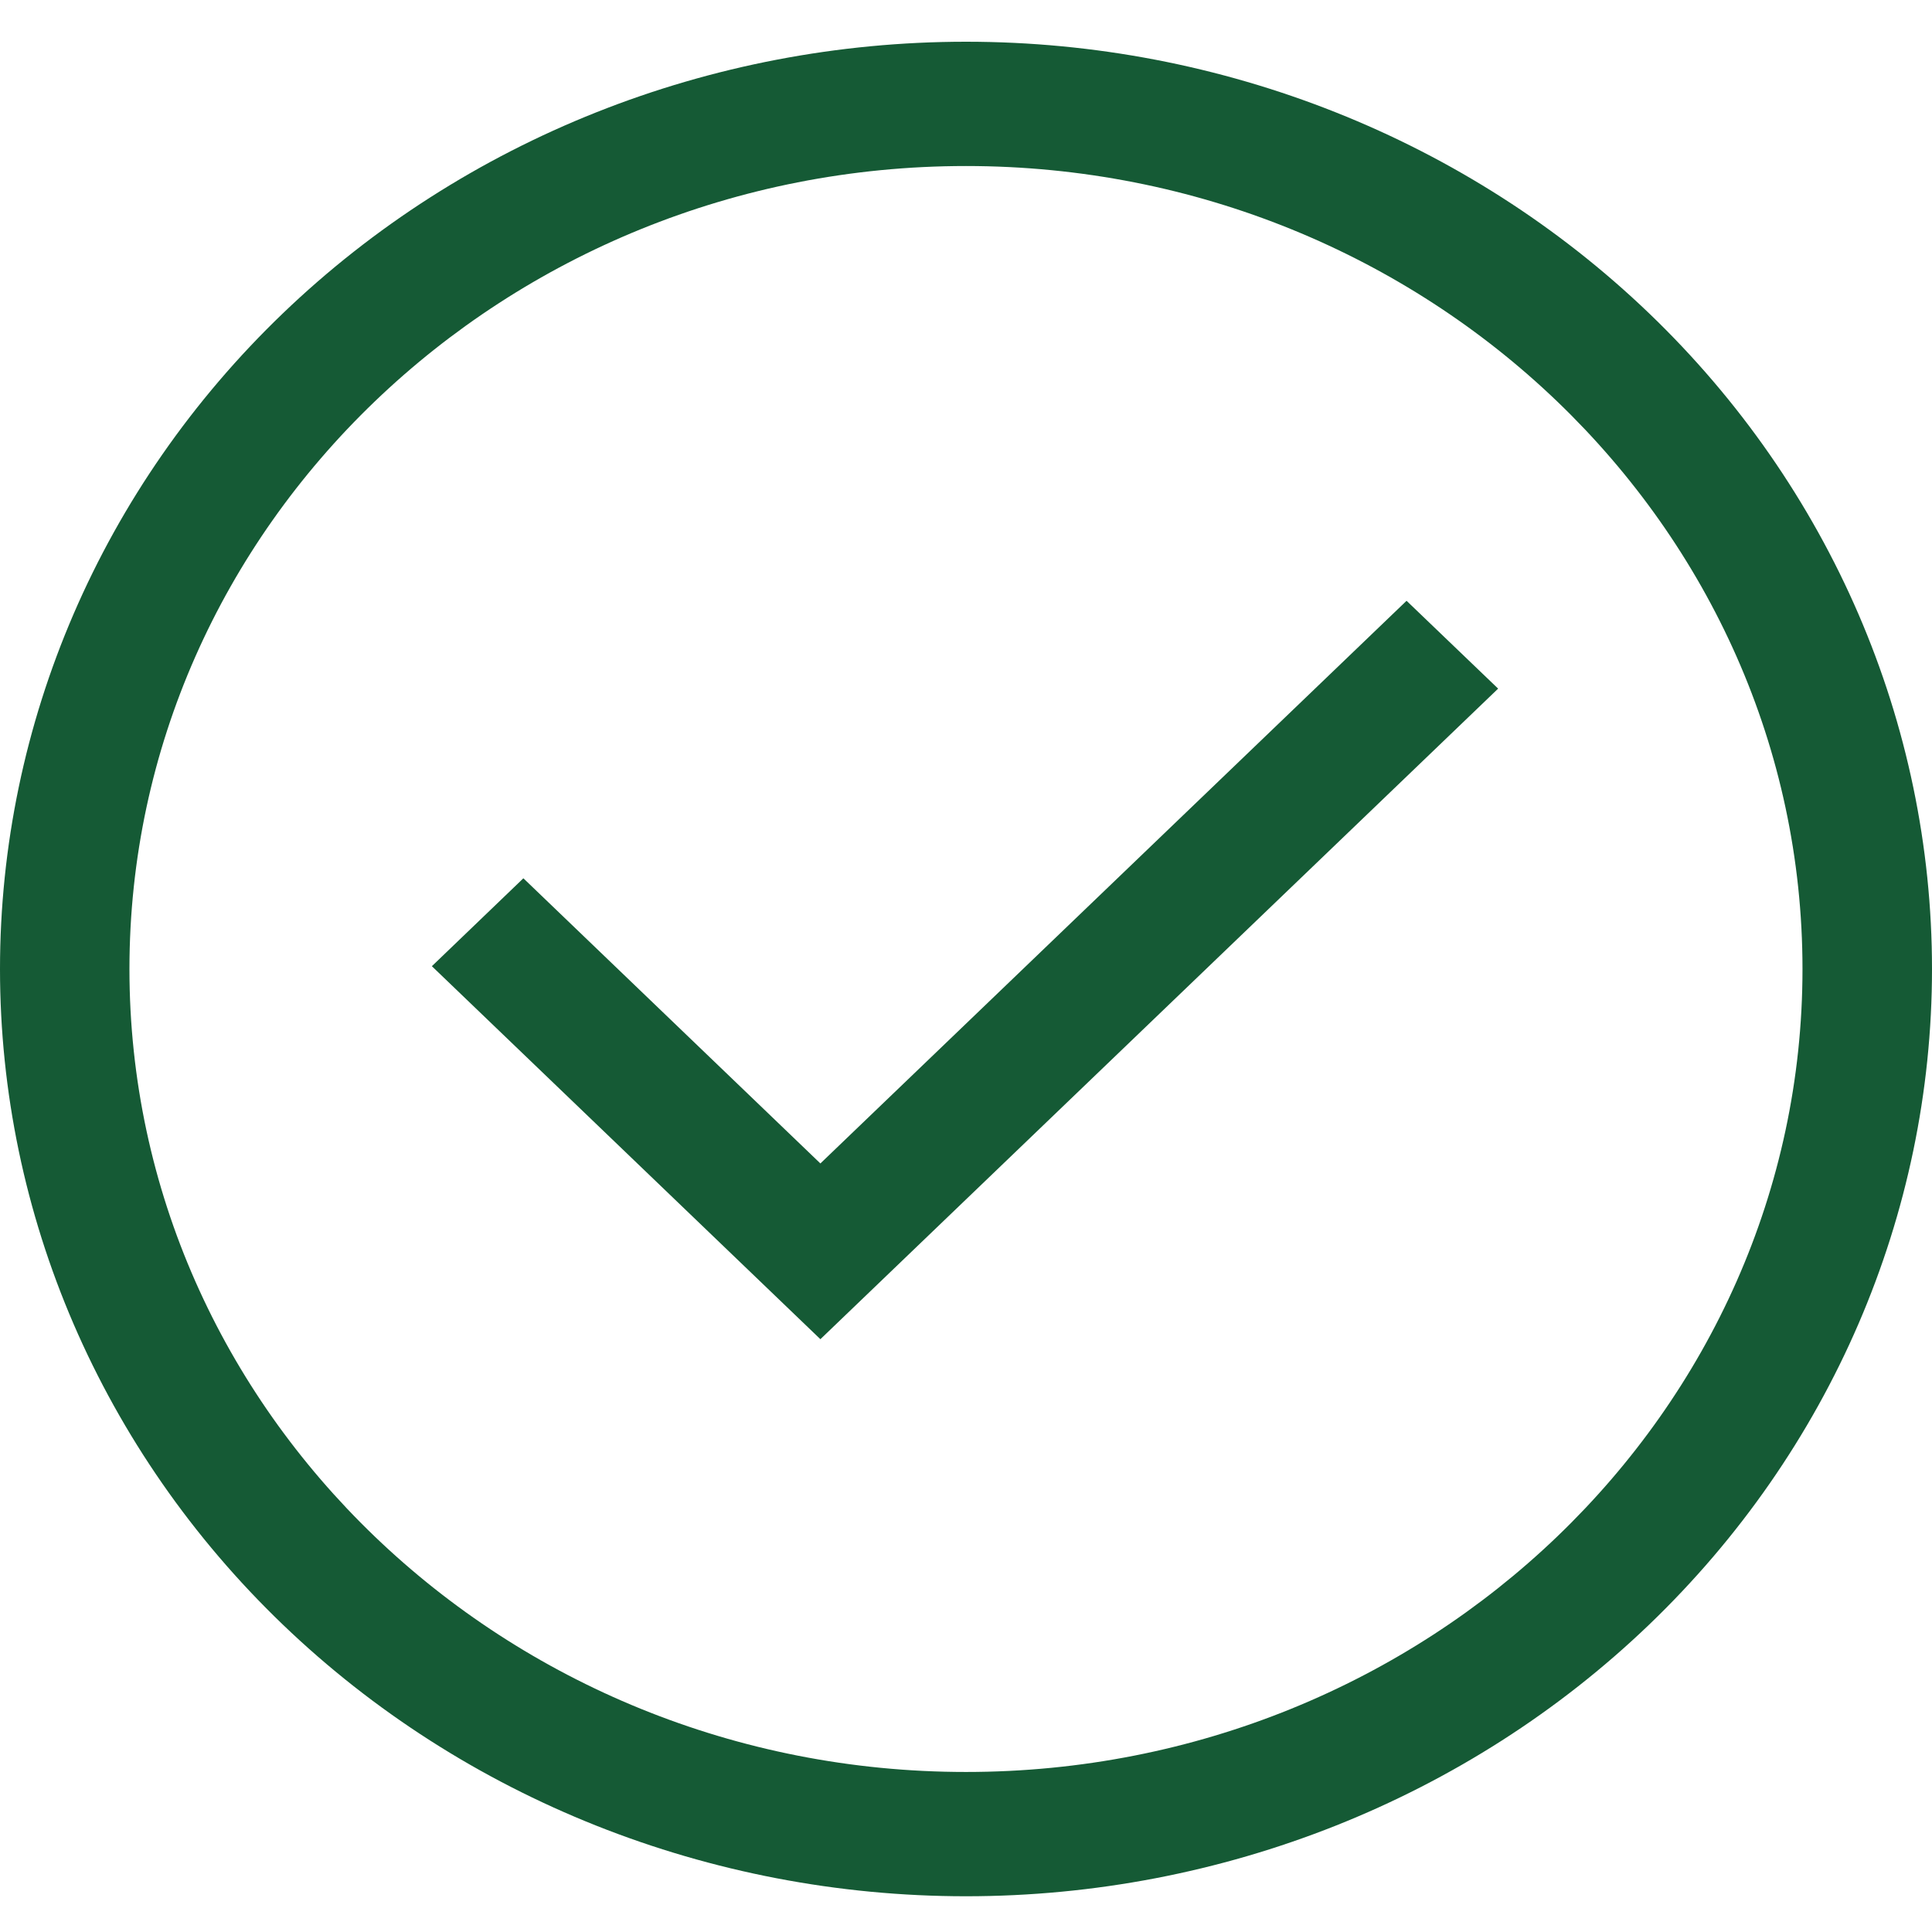
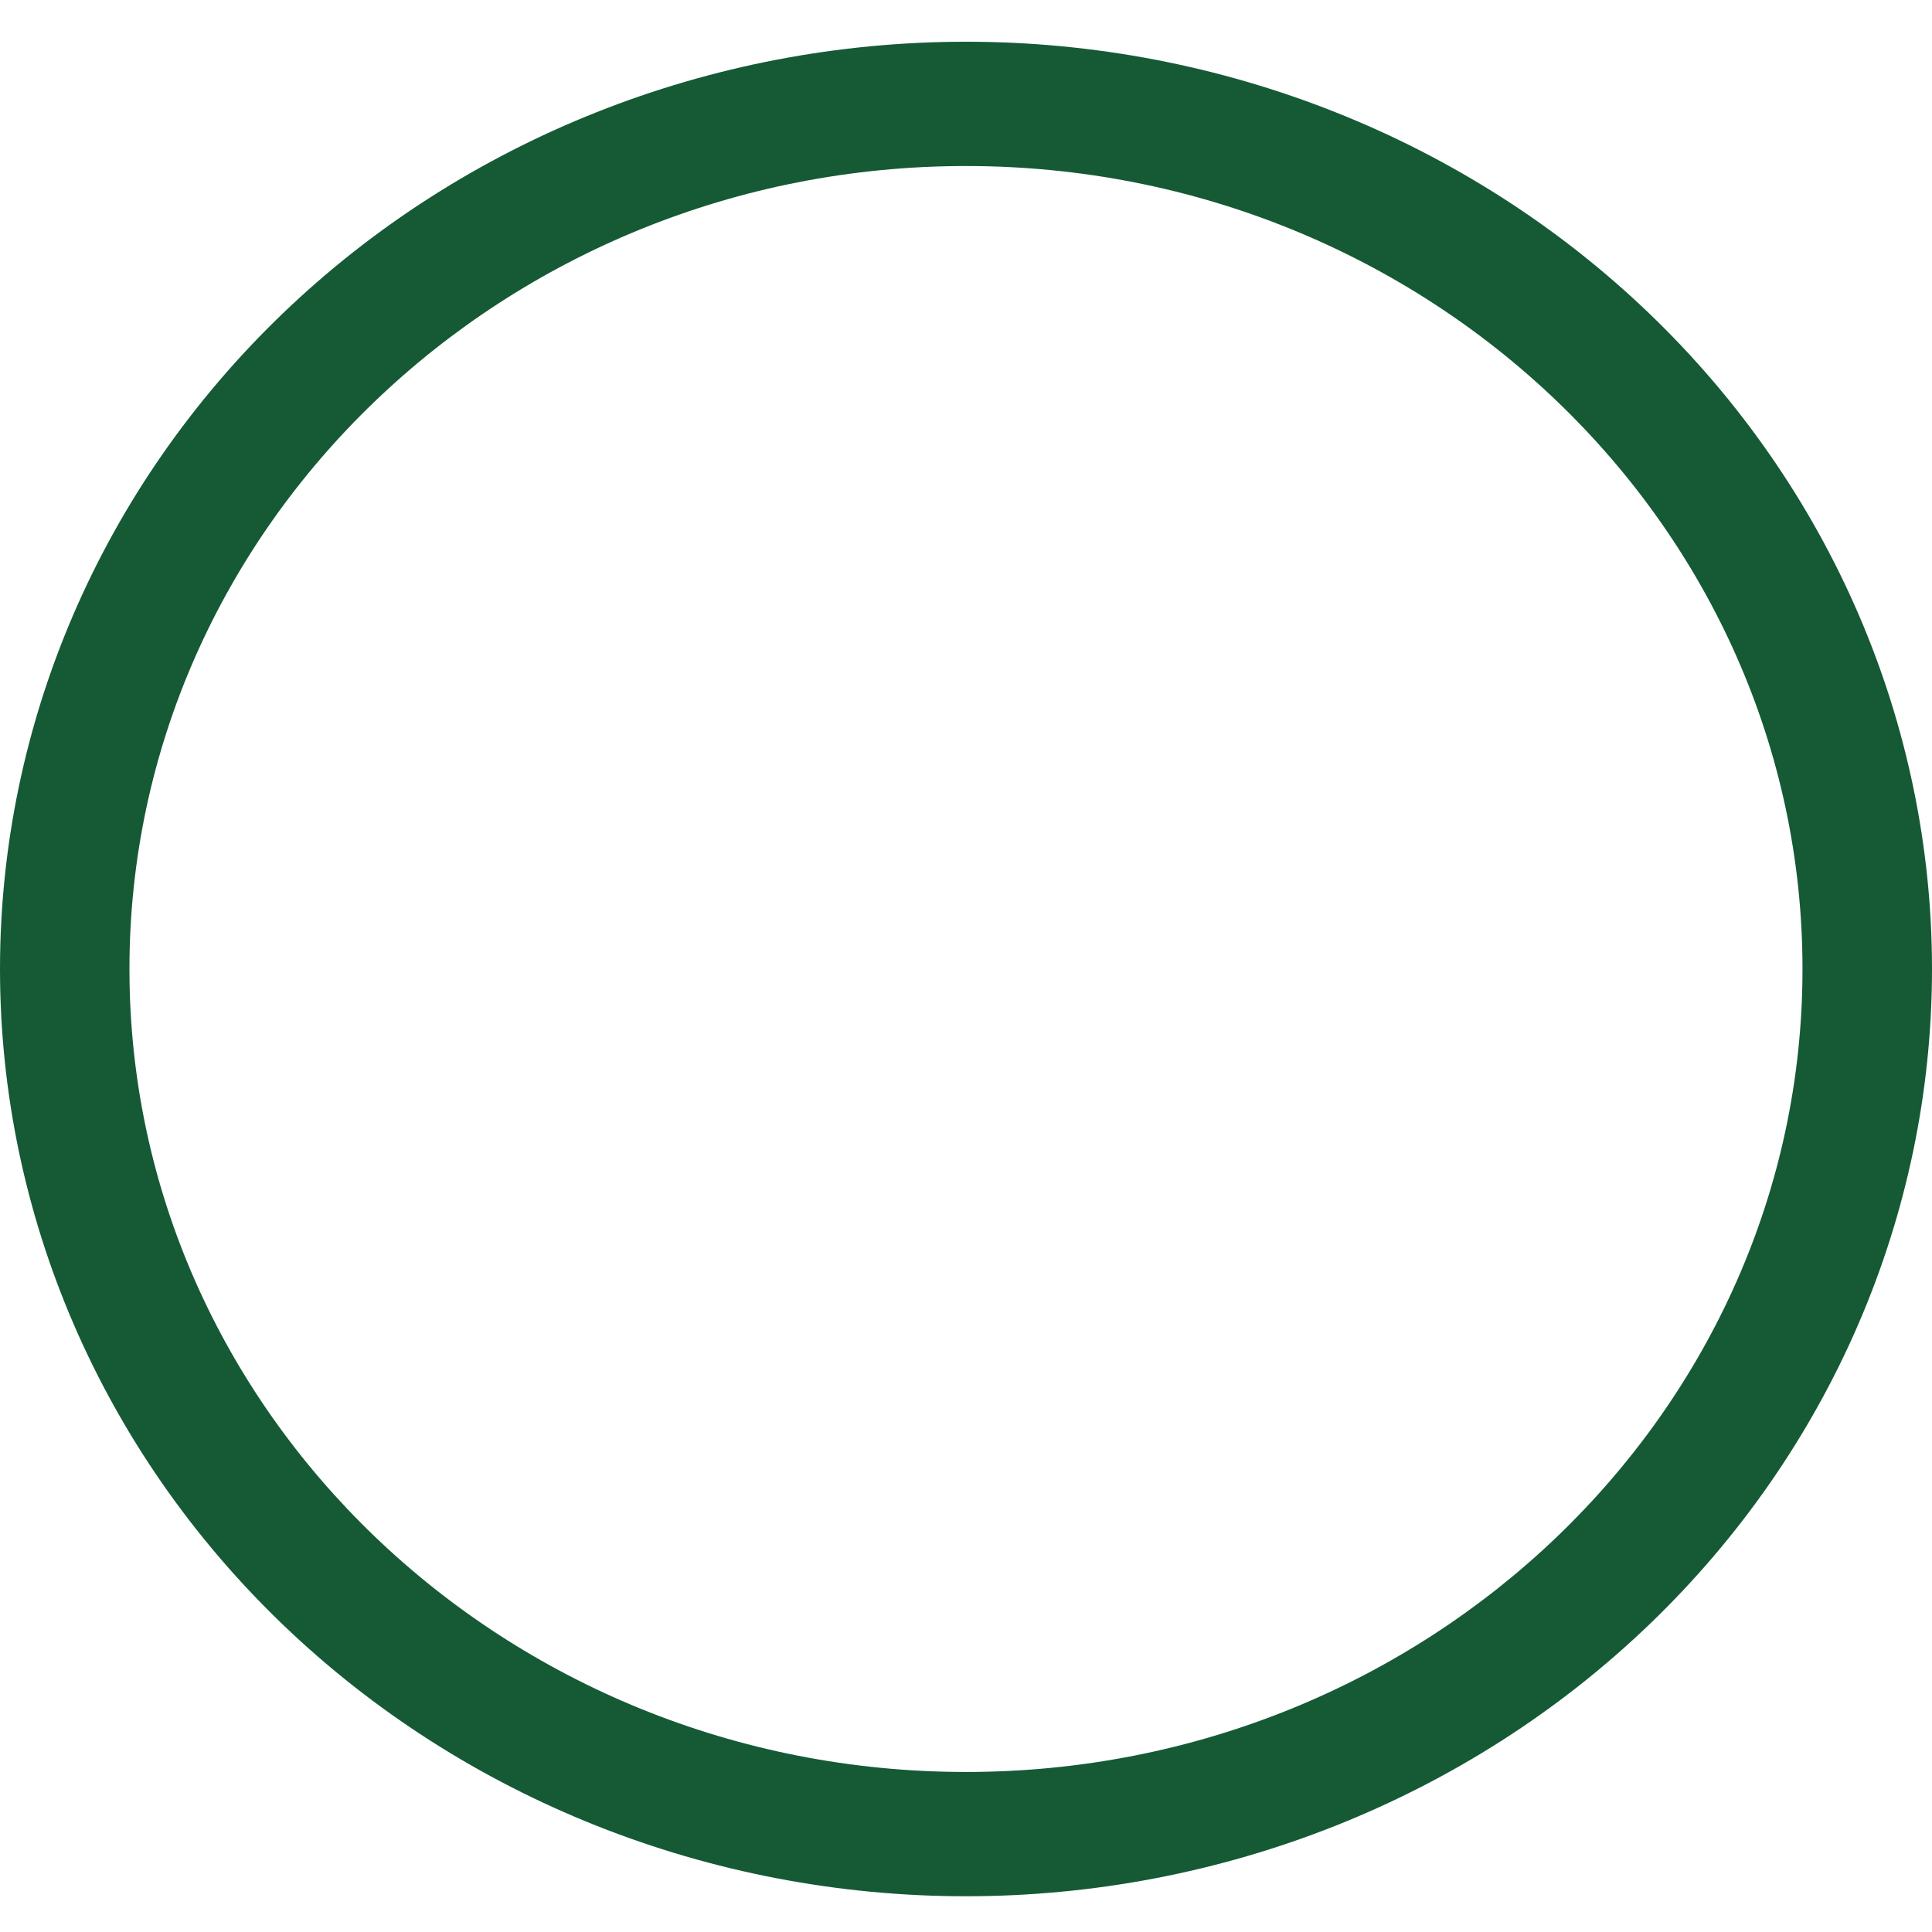
<svg xmlns="http://www.w3.org/2000/svg" width="30" height="30" viewBox="0 0 30 30" fill="none">
  <path d="M25.607 4.865C22.794 2.165 18.978 0.648 15 0.648C11.022 0.648 7.206 2.165 4.393 4.865C1.58 7.565 0 11.228 0 15.047C0 18.865 1.58 22.528 4.393 25.228C7.206 27.928 11.022 29.445 15 29.445C18.978 29.445 22.794 27.928 25.607 25.228C28.42 22.528 30 18.865 30 15.047C30 11.228 28.42 7.565 25.607 4.865ZM15 27.515C7.838 27.515 2.01 21.922 2.01 15.047C2.01 8.171 7.838 2.578 15 2.578C22.162 2.578 27.989 8.171 27.989 15.047C27.989 21.922 22.162 27.515 15 27.515Z" fill="#155A35" />
-   <path d="M12.739 18.066L8.127 13.638L6.706 15.003L12.739 20.795L23.263 10.693L21.841 9.329L12.739 18.066Z" fill="#155A35" />
</svg>